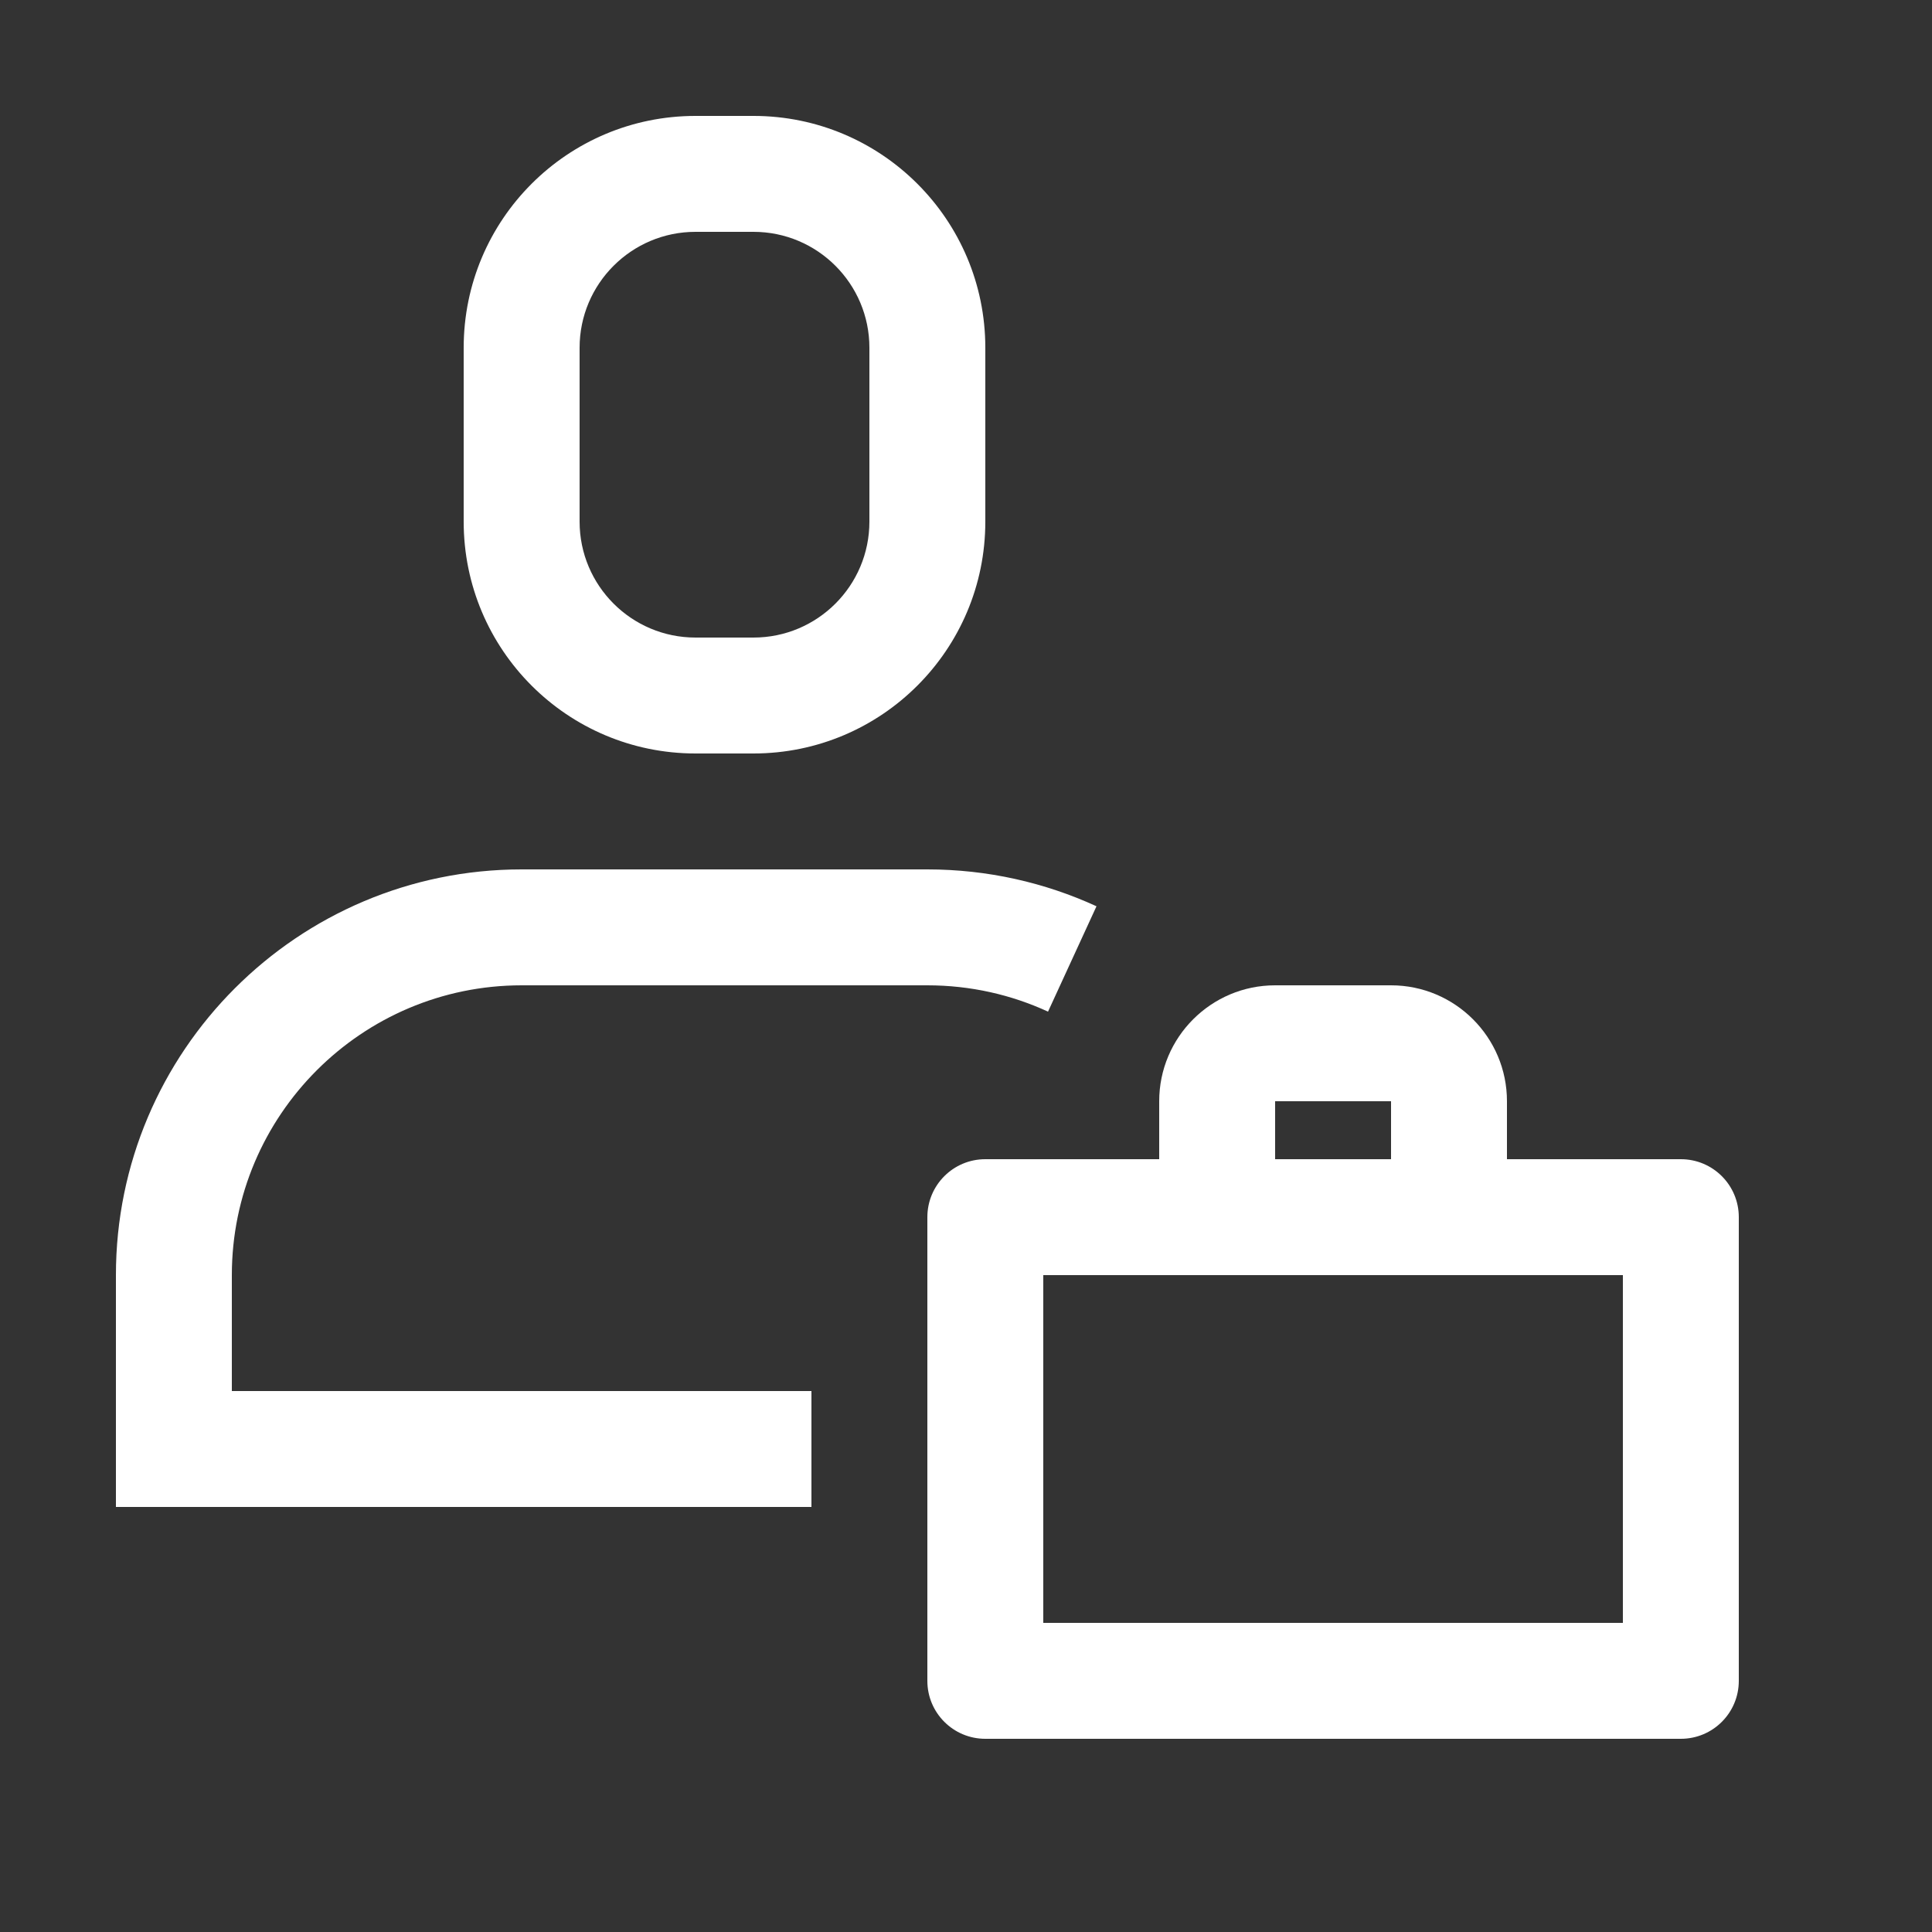
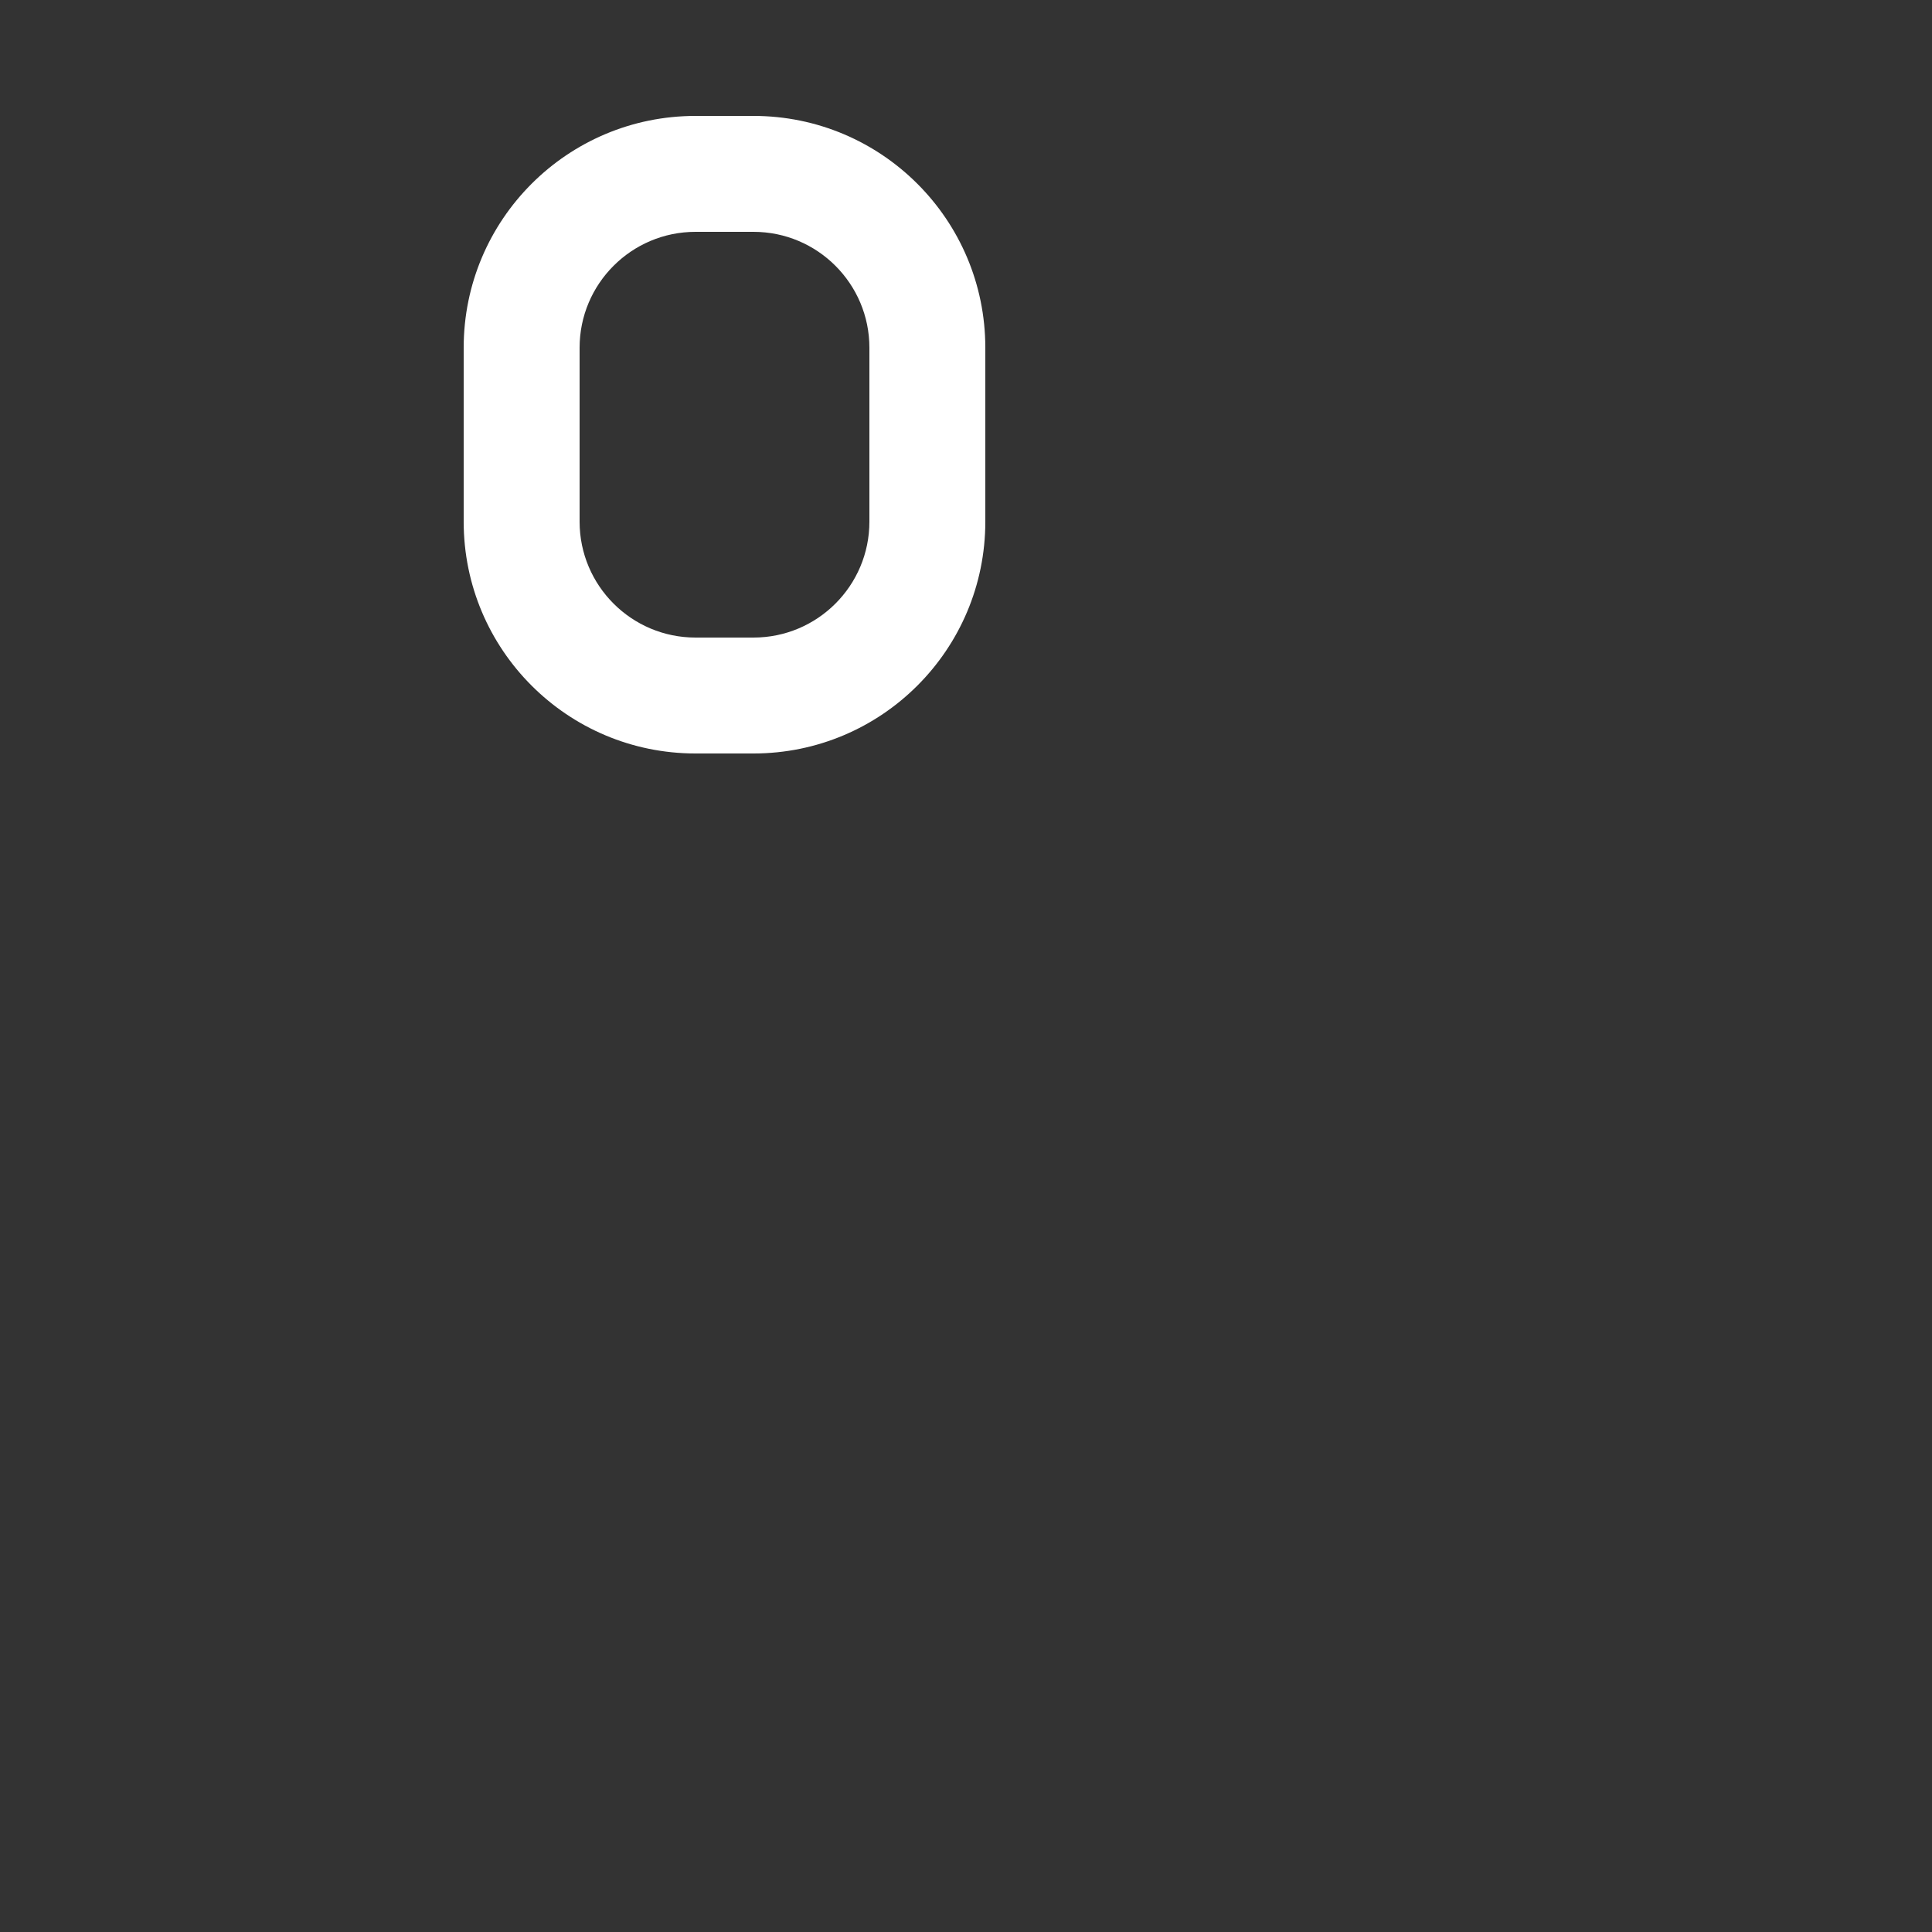
<svg xmlns="http://www.w3.org/2000/svg" width="24" height="24" viewBox="0 0 24 24" fill="none">
  <rect x="0" y="0" width="24" height="24" fill="#333333" stroke="none" />
  <g id="icon-dashboard">
    <g id="Vector">
      <path fill-rule="evenodd" clip-rule="evenodd" d="M8.64 2.88C7.845 2.88 7.2 3.525 7.2 4.32V6.48C7.2 7.275 7.845 7.92 8.64 7.92H9.36C10.155 7.92 10.8 7.275 10.8 6.48V4.32C10.8 3.525 10.155 2.88 9.36 2.88H8.64ZM5.76 4.32C5.76 2.729 7.049 1.44 8.64 1.44H9.36C10.95 1.44 12.24 2.729 12.24 4.32V6.48C12.24 8.071 10.95 9.36 9.36 9.36H8.64C7.049 9.36 5.76 8.071 5.76 6.48V4.32Z" fill="white" />
-       <path fill-rule="evenodd" clip-rule="evenodd" d="M1.44 15.84C1.44 13.059 3.699 10.8 6.48 10.8H11.52C12.268 10.8 12.98 10.964 13.621 11.258L13.019 12.567C12.563 12.357 12.056 12.24 11.52 12.24H6.48C4.494 12.24 2.88 13.854 2.88 15.84V17.28H10.08V18.72H1.44V15.84Z" fill="white" />
-       <path fill-rule="evenodd" clip-rule="evenodd" d="M12.96 15.84V20.16H20.16V15.84H12.96ZM12.24 14.4C11.842 14.4 11.52 14.722 11.52 15.12V20.88C11.52 21.278 11.842 21.6 12.24 21.6H20.88C21.278 21.6 21.6 21.278 21.6 20.88V15.12C21.6 14.722 21.278 14.4 20.88 14.4H12.24Z" fill="white" />
-       <path fill-rule="evenodd" clip-rule="evenodd" d="M15.84 13.68V14.4H14.4V13.68C14.4 12.885 15.045 12.24 15.84 12.24H17.28C18.075 12.24 18.72 12.885 18.72 13.68V14.4H17.28V13.68H15.84Z" fill="white" />
    </g>
  </g>
</svg>